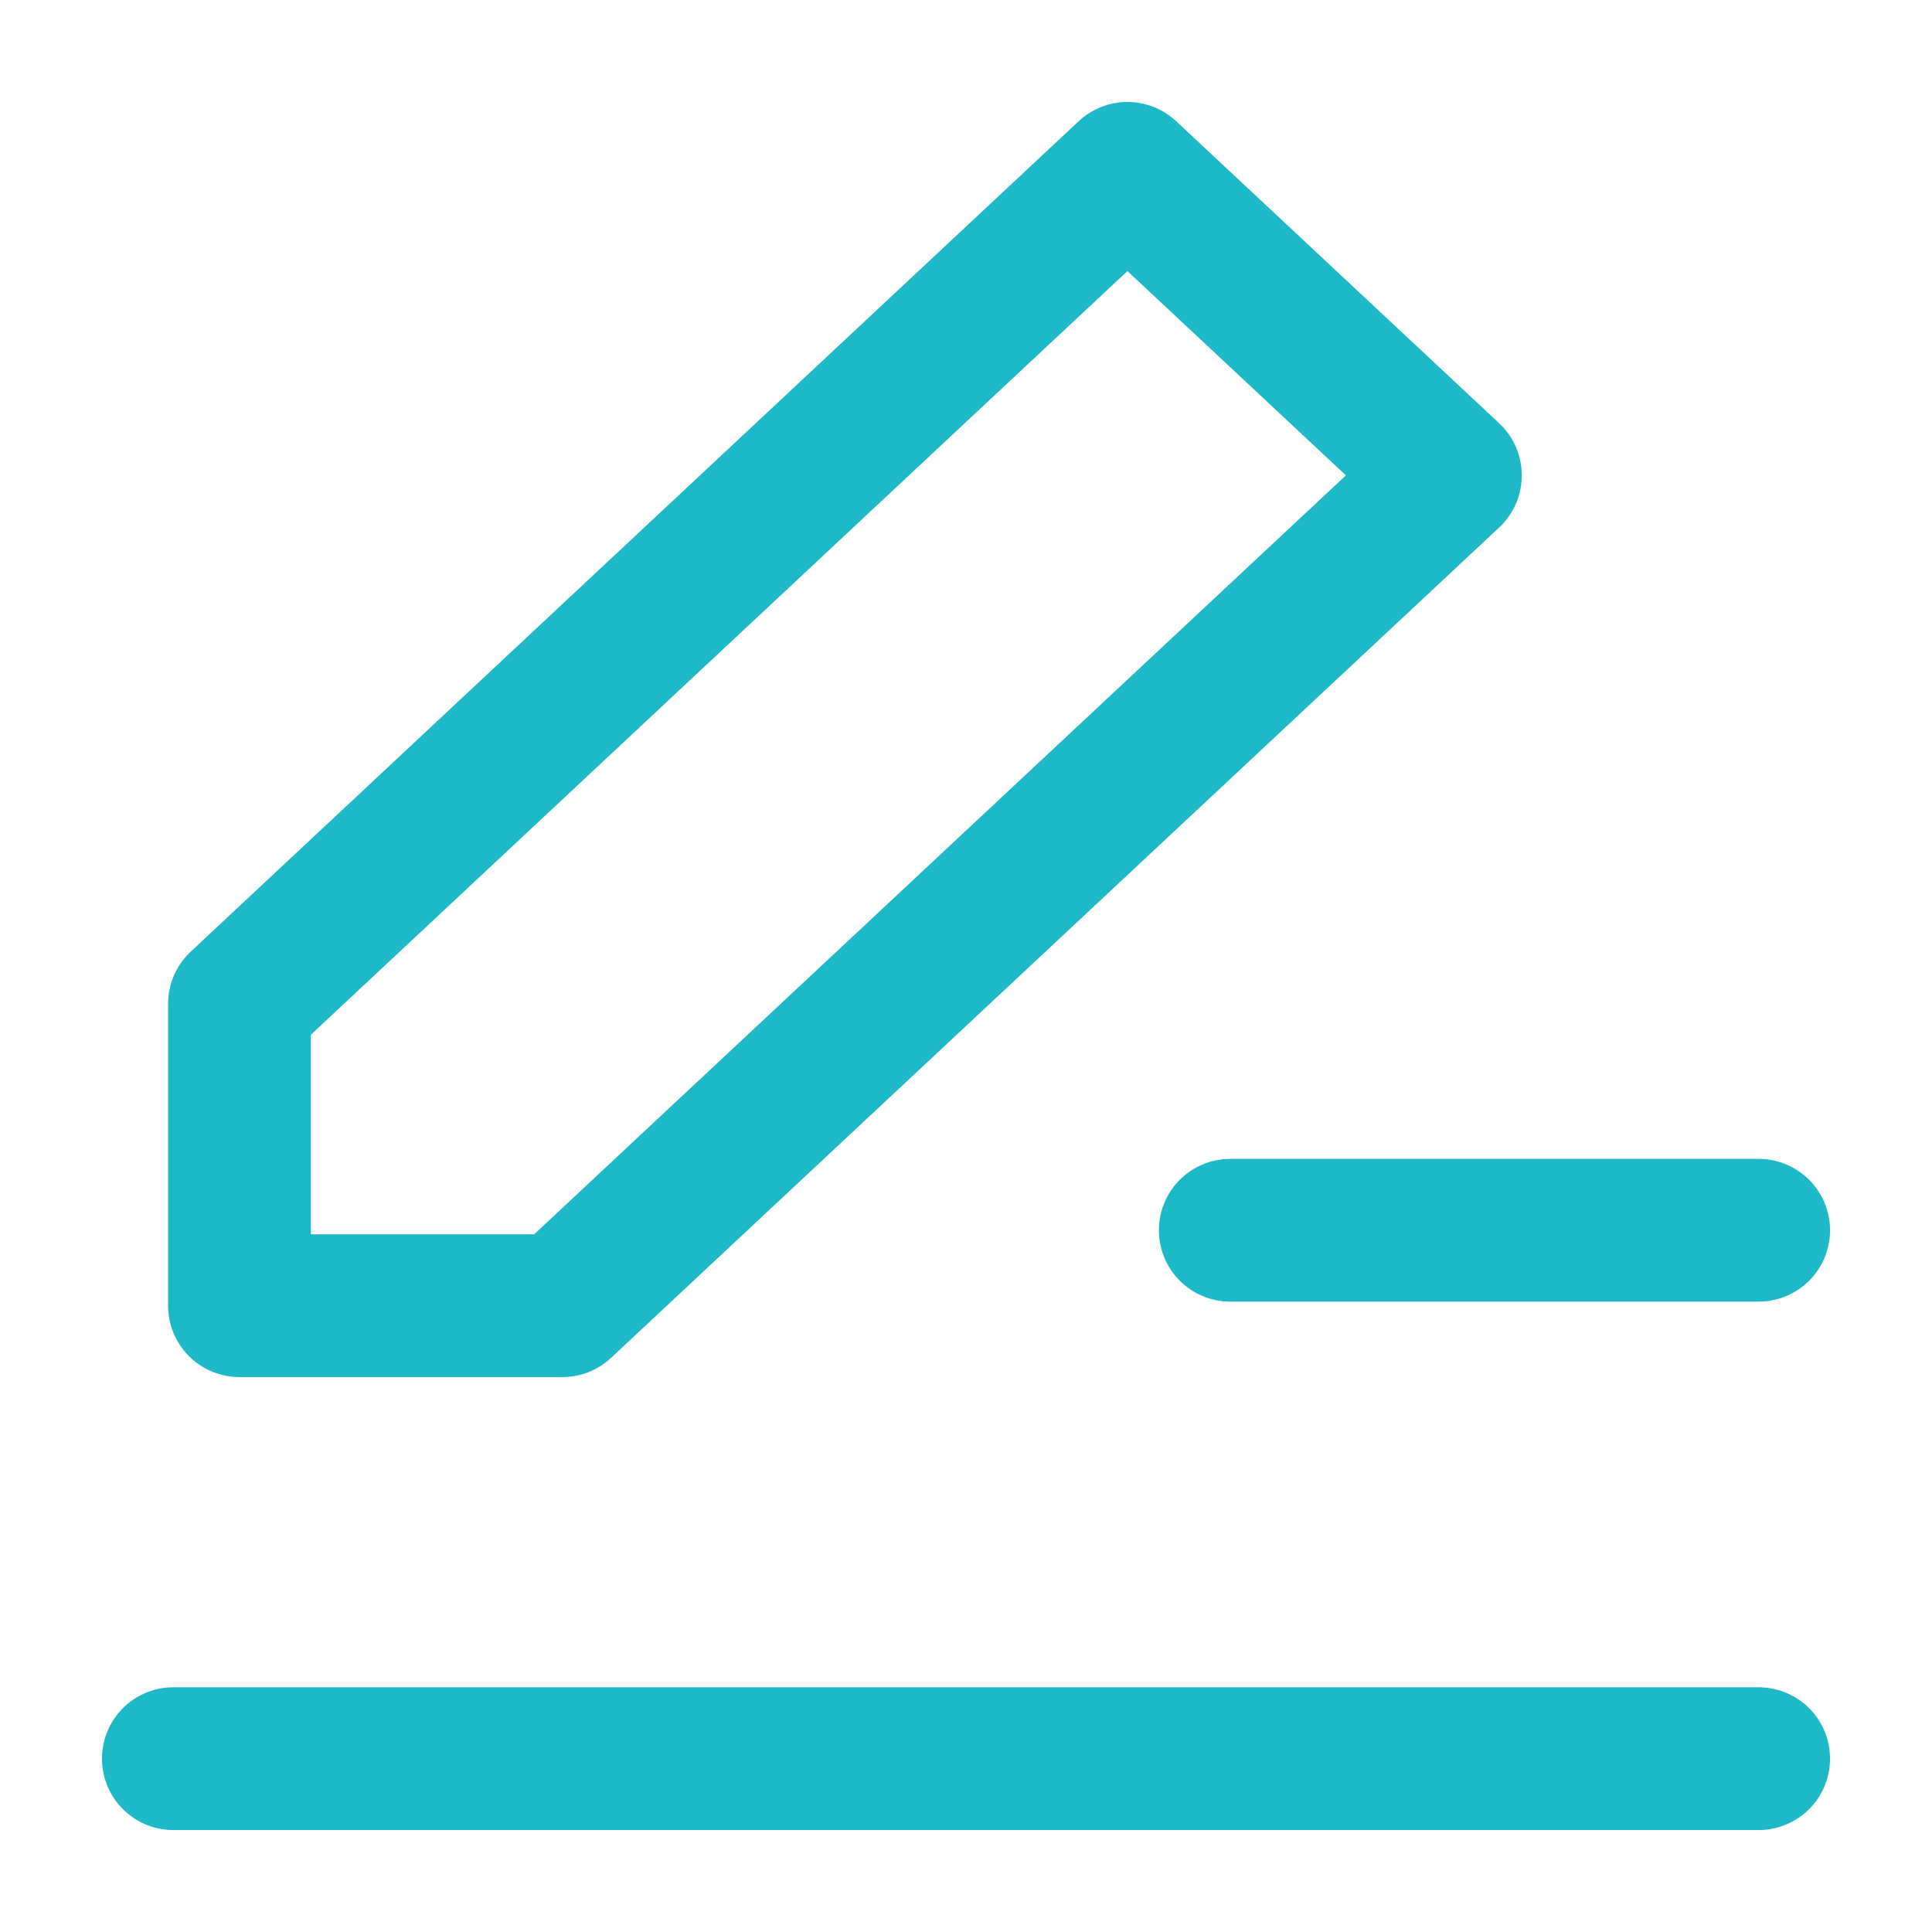
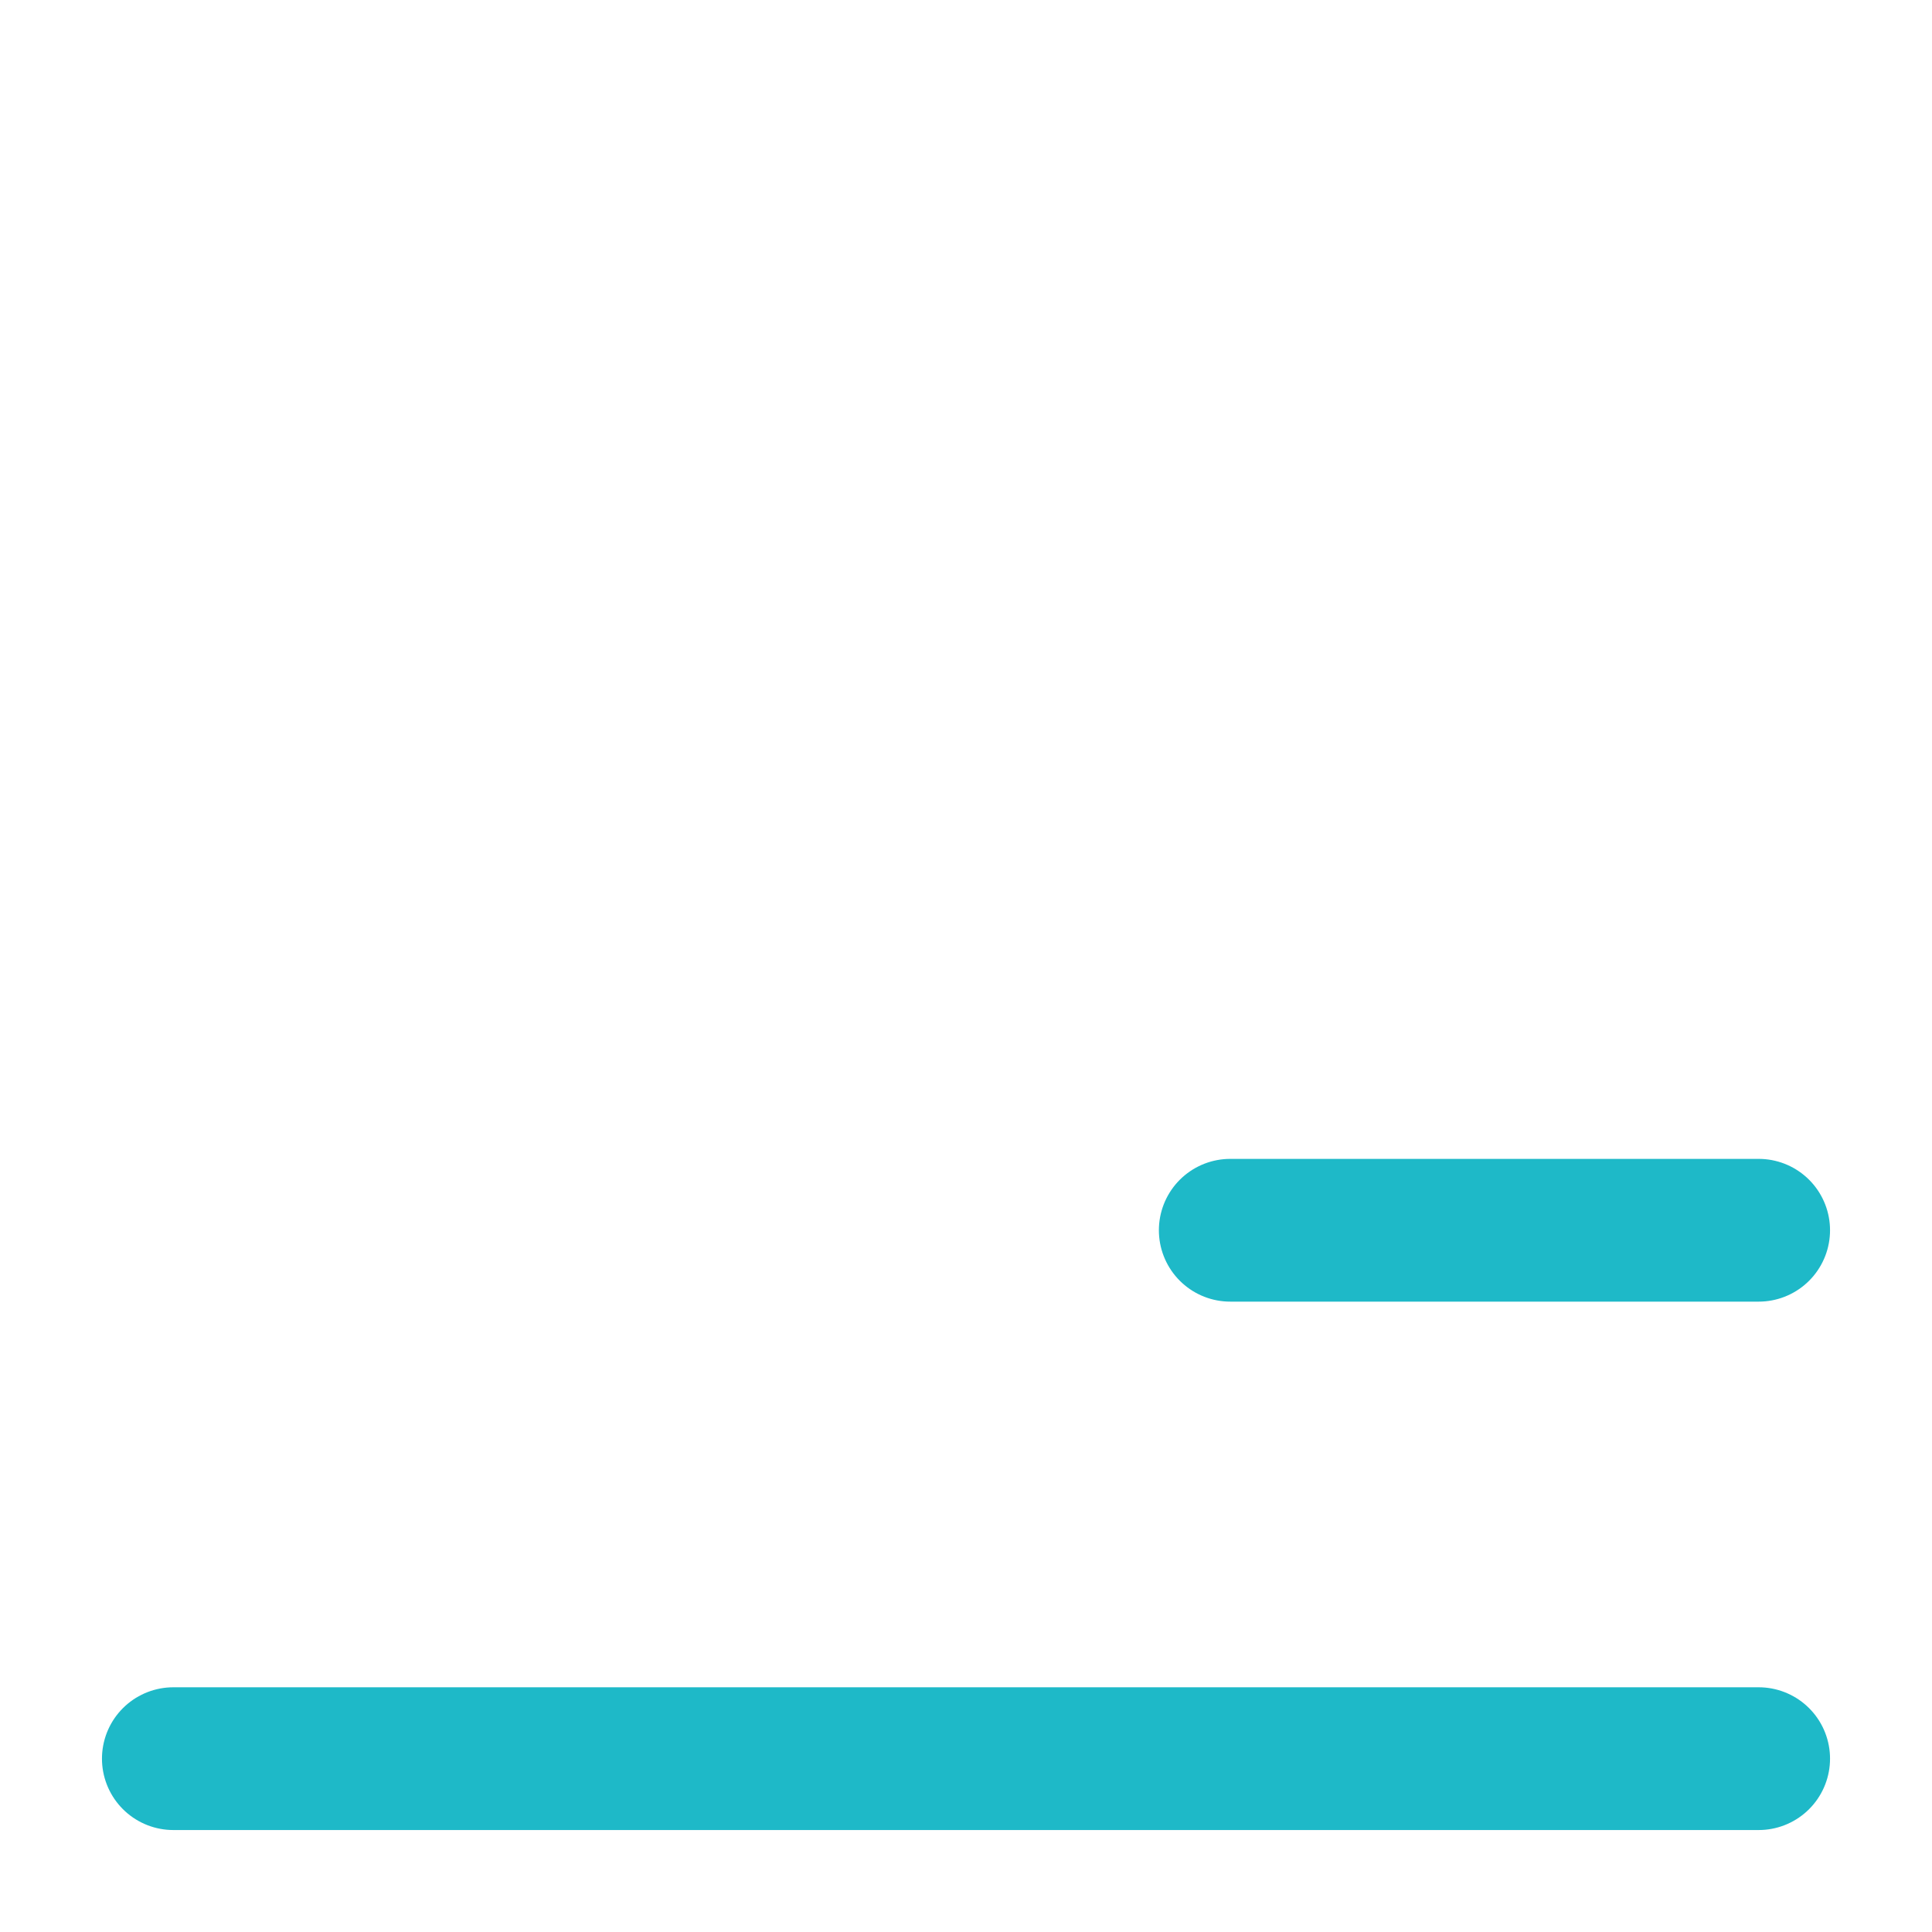
<svg xmlns="http://www.w3.org/2000/svg" width="18px" height="18px" viewBox="0 0 18 18" version="1.1">
  <title>long-text</title>
  <desc>Created with Sketch.</desc>
  <g id="All-landing-pages" stroke="none" stroke-width="1" fill="none" fill-rule="evenodd" stroke-linecap="round" stroke-linejoin="round">
    <g id="feature-icons" transform="translate(-194, -422)" stroke="#1EB9C8" stroke-width="1.33">
      <g id="long-text" transform="translate(195, 423)">
        <g id="Group">
-           <polygon id="Shape" points="9.504 0.615 12.513 3.429 4.239 11.165 1.231 11.165 1.231 8.352" />
          <path d="M0.615,15.385 L15.385,15.385" id="Shape" />
          <path d="M10.462,10.462 L15.385,10.462" id="Shape-Copy-2" />
        </g>
      </g>
    </g>
  </g>
</svg>